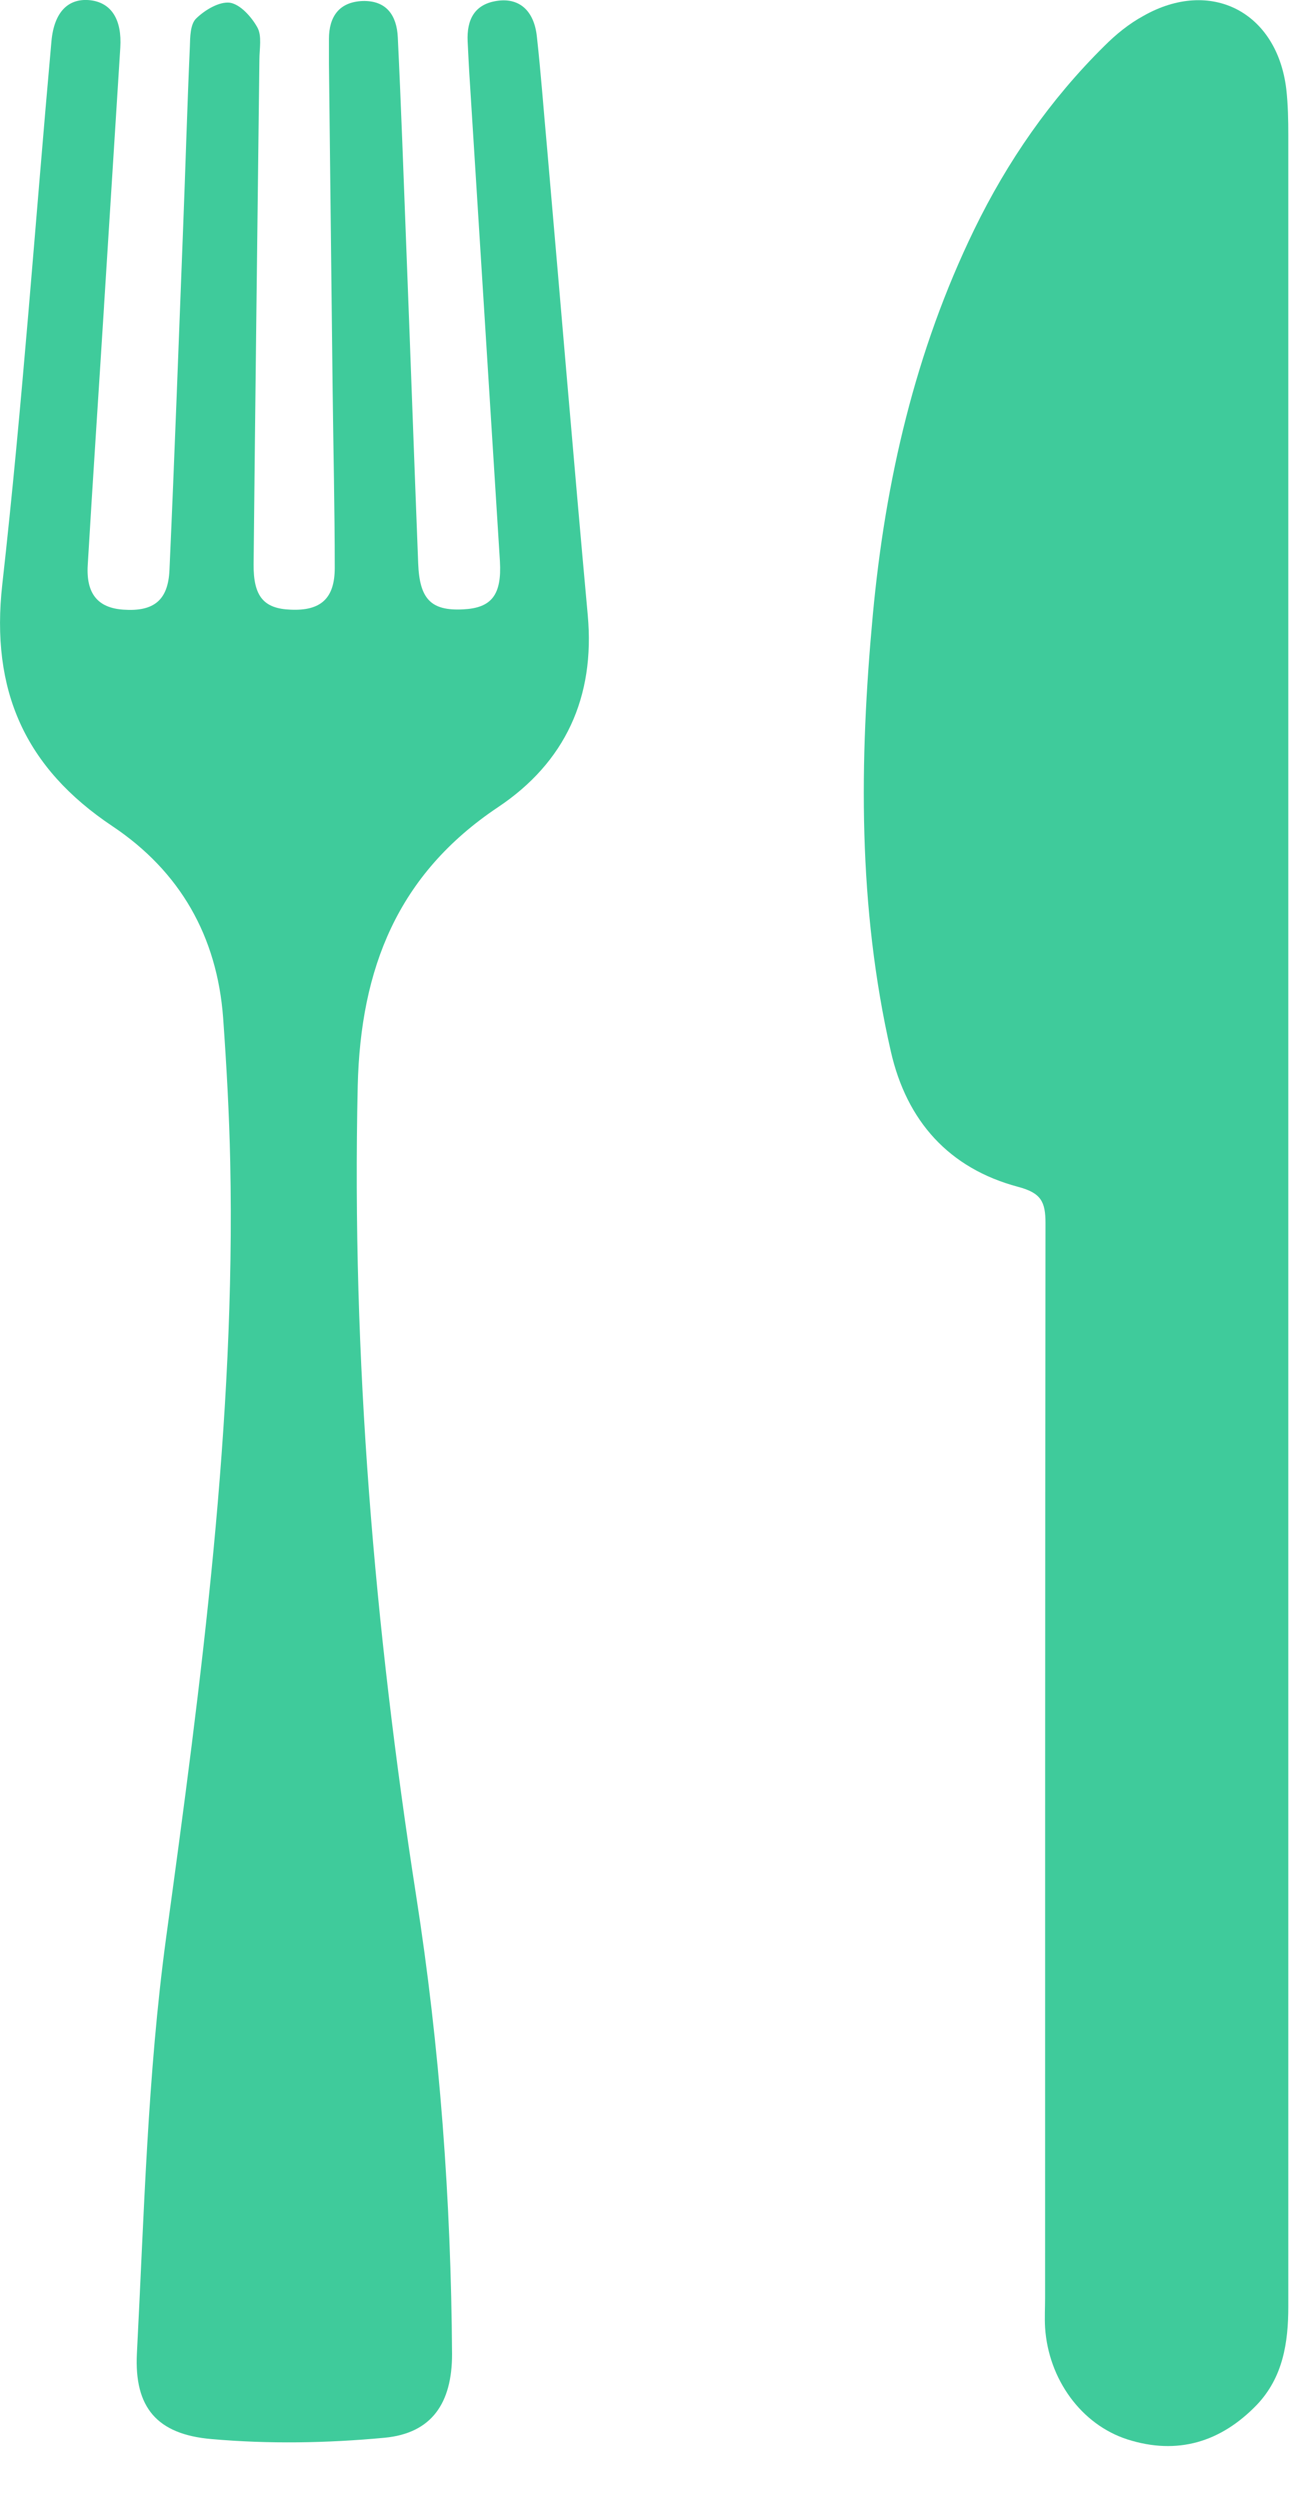
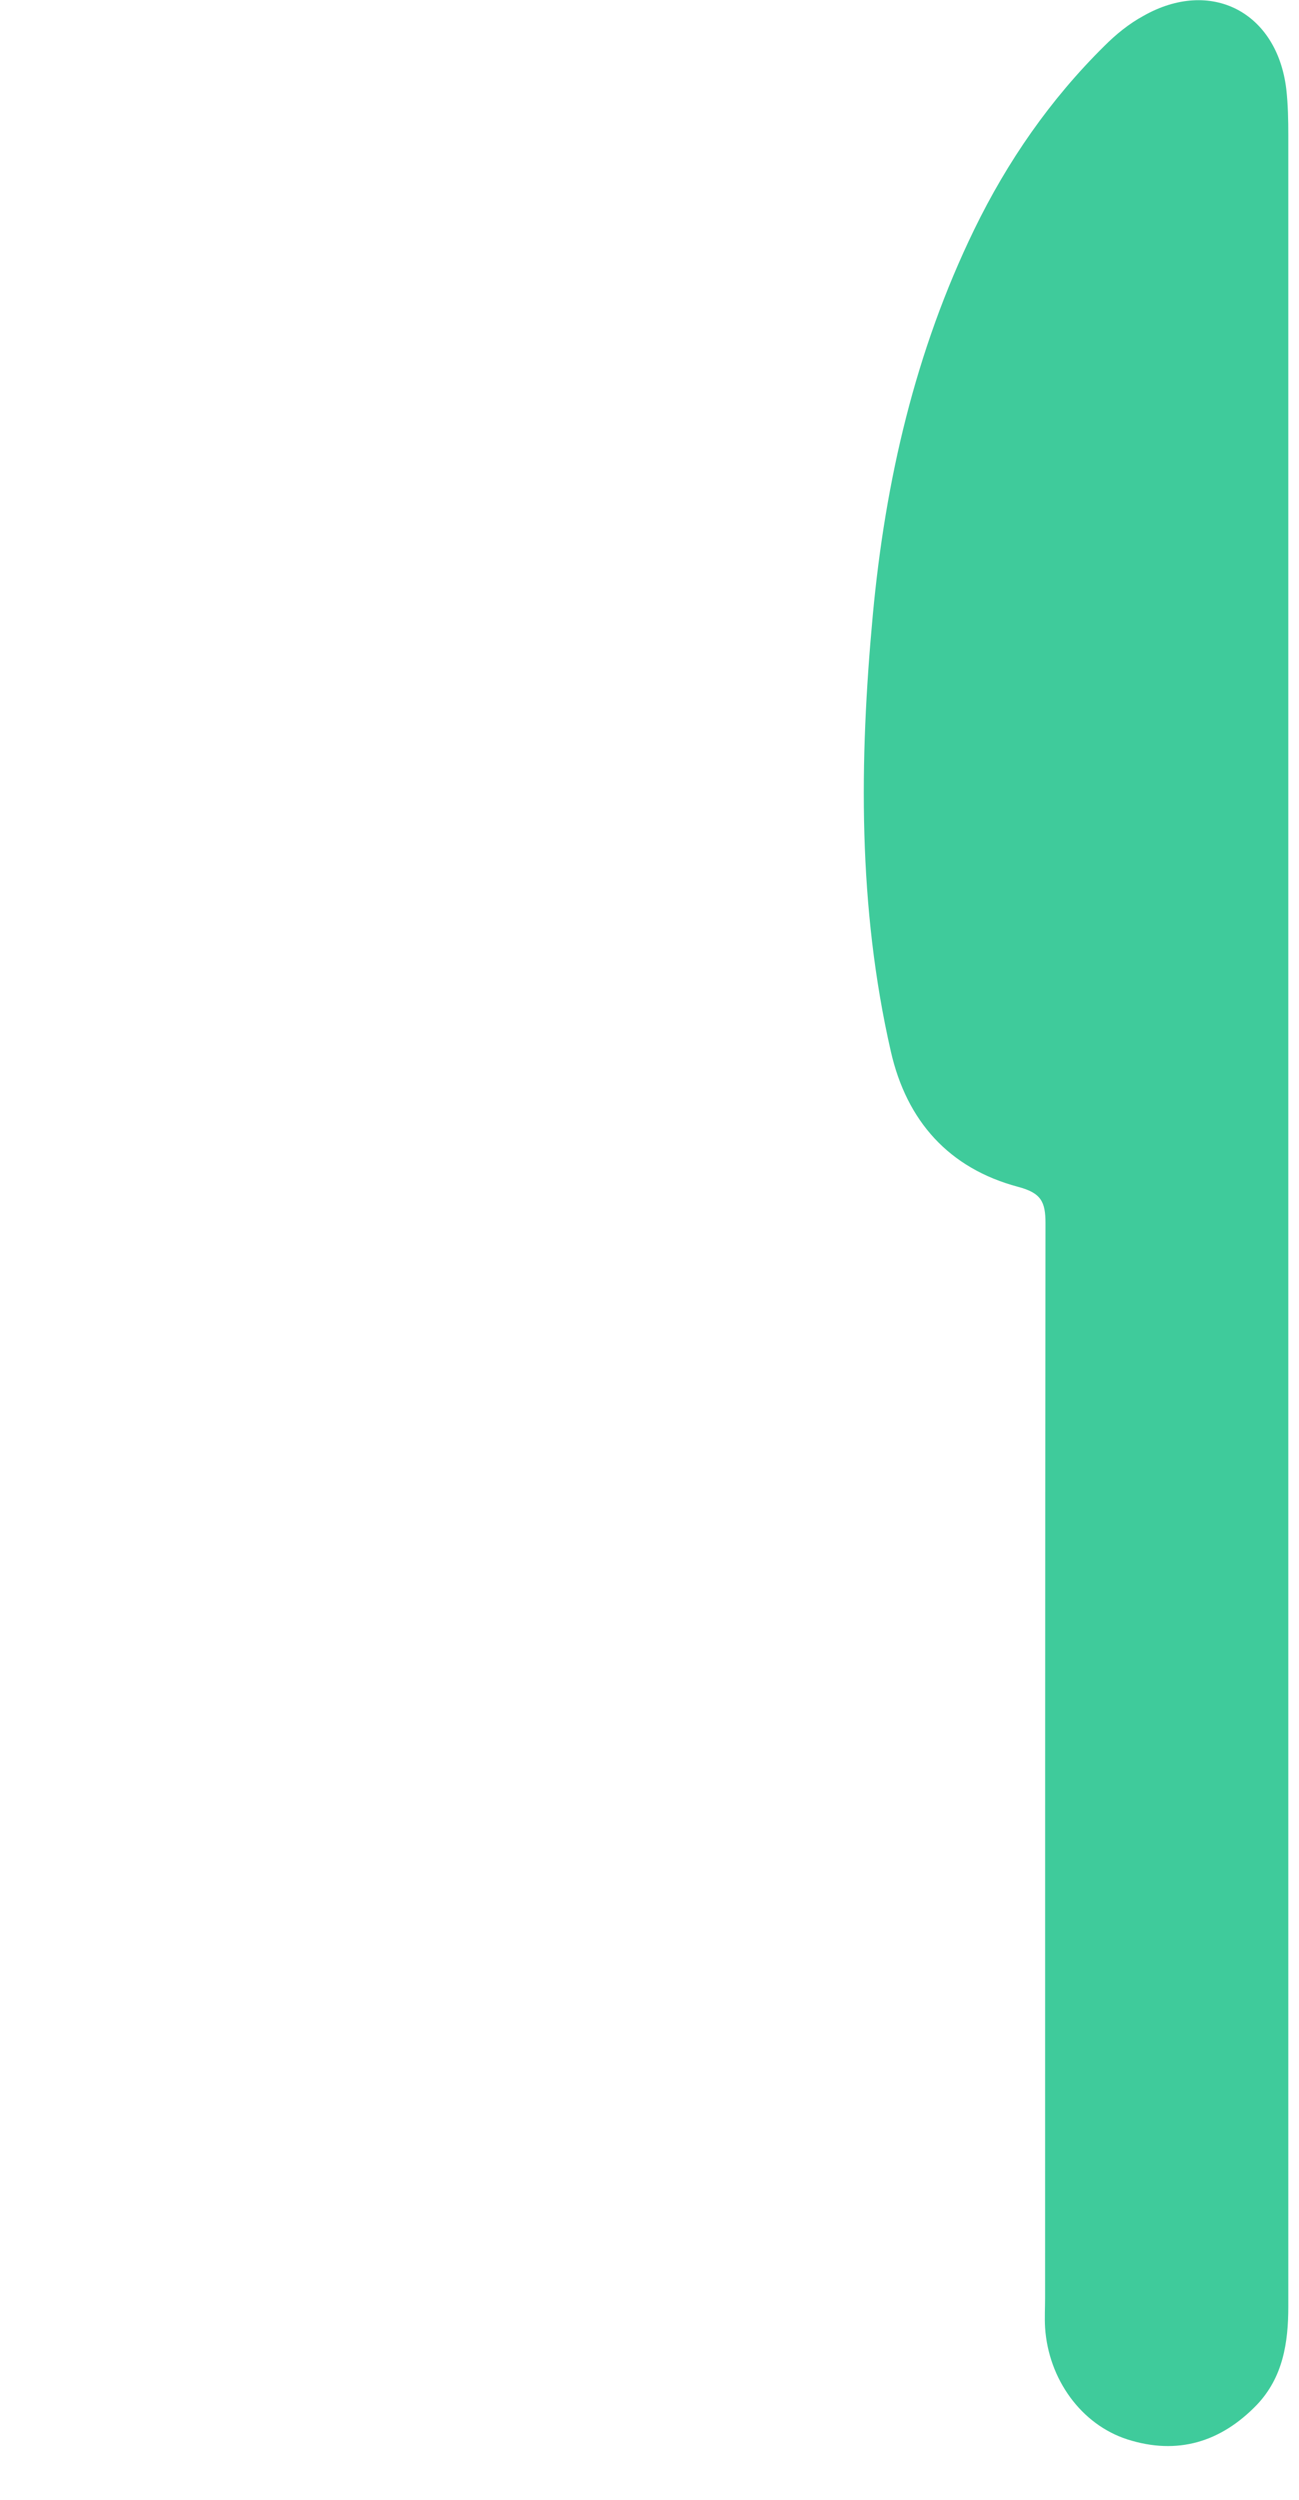
<svg xmlns="http://www.w3.org/2000/svg" width="13" height="25" viewBox="0 0 13 25" fill="none">
  <path d="M12.893 12.154C12.893 15.79 12.893 19.426 12.893 23.065C12.893 23.432 12.839 23.775 12.578 24.05C12.218 24.423 11.783 24.555 11.284 24.396C10.819 24.247 10.493 23.792 10.459 23.279C10.453 23.18 10.459 23.079 10.459 22.98C10.459 19.399 10.459 15.817 10.463 12.232C10.463 12.018 10.419 11.93 10.188 11.869C9.499 11.685 9.074 11.214 8.915 10.514C8.585 9.068 8.599 7.612 8.735 6.148C8.86 4.807 9.159 3.511 9.75 2.295C10.082 1.613 10.51 0.995 11.053 0.459C11.169 0.343 11.298 0.238 11.441 0.16C12.116 -0.224 12.781 0.119 12.873 0.893C12.89 1.046 12.893 1.202 12.893 1.355C12.893 4.957 12.893 8.555 12.893 12.157V12.154Z" fill="#3FCB9B" />
-   <path d="M1.041 3.066C0.987 3.928 0.929 4.79 0.878 5.652C0.861 5.938 0.98 6.08 1.235 6.097C1.537 6.118 1.683 6.005 1.696 5.7C1.747 4.566 1.788 3.429 1.832 2.295C1.856 1.687 1.873 1.076 1.9 0.468C1.903 0.37 1.903 0.241 1.965 0.183C2.053 0.098 2.195 0.014 2.301 0.027C2.406 0.044 2.518 0.17 2.576 0.275C2.623 0.36 2.596 0.489 2.596 0.597C2.576 2.278 2.555 3.962 2.538 5.642C2.535 5.965 2.64 6.087 2.908 6.097C3.21 6.111 3.35 5.985 3.35 5.68C3.35 5.089 3.336 4.498 3.329 3.907C3.316 2.818 3.305 1.725 3.292 0.635C3.292 0.553 3.292 0.472 3.292 0.39C3.292 0.166 3.394 0.02 3.628 0.01C3.869 0.003 3.971 0.156 3.981 0.373C4.015 1.073 4.039 1.772 4.066 2.471C4.107 3.524 4.144 4.58 4.185 5.632C4.198 5.992 4.314 6.111 4.636 6.094C4.918 6.08 5.023 5.951 5.003 5.612C4.904 4.023 4.803 2.437 4.704 0.849C4.694 0.703 4.687 0.557 4.68 0.414C4.67 0.197 4.748 0.037 4.986 0.007C5.2 -0.02 5.346 0.109 5.373 0.367C5.414 0.737 5.441 1.11 5.475 1.48C5.611 3.038 5.74 4.597 5.882 6.151C5.957 6.973 5.655 7.625 4.983 8.073C3.978 8.745 3.608 9.686 3.58 10.86C3.519 13.579 3.747 16.272 4.164 18.954C4.402 20.474 4.514 22.006 4.524 23.544C4.524 24.029 4.324 24.334 3.849 24.379C3.275 24.433 2.688 24.443 2.114 24.392C1.571 24.345 1.343 24.076 1.37 23.537C1.442 22.148 1.476 20.753 1.662 19.381C2.015 16.805 2.358 14.228 2.304 11.621C2.294 11.139 2.267 10.656 2.233 10.178C2.172 9.363 1.802 8.715 1.126 8.263C0.25 7.679 -0.096 6.905 0.023 5.843C0.226 4.036 0.352 2.224 0.515 0.411C0.542 0.115 0.688 -0.024 0.909 0.003C1.116 0.03 1.221 0.197 1.204 0.475C1.15 1.338 1.095 2.2 1.041 3.062V3.066Z" fill="#3FCB9B" />
</svg>